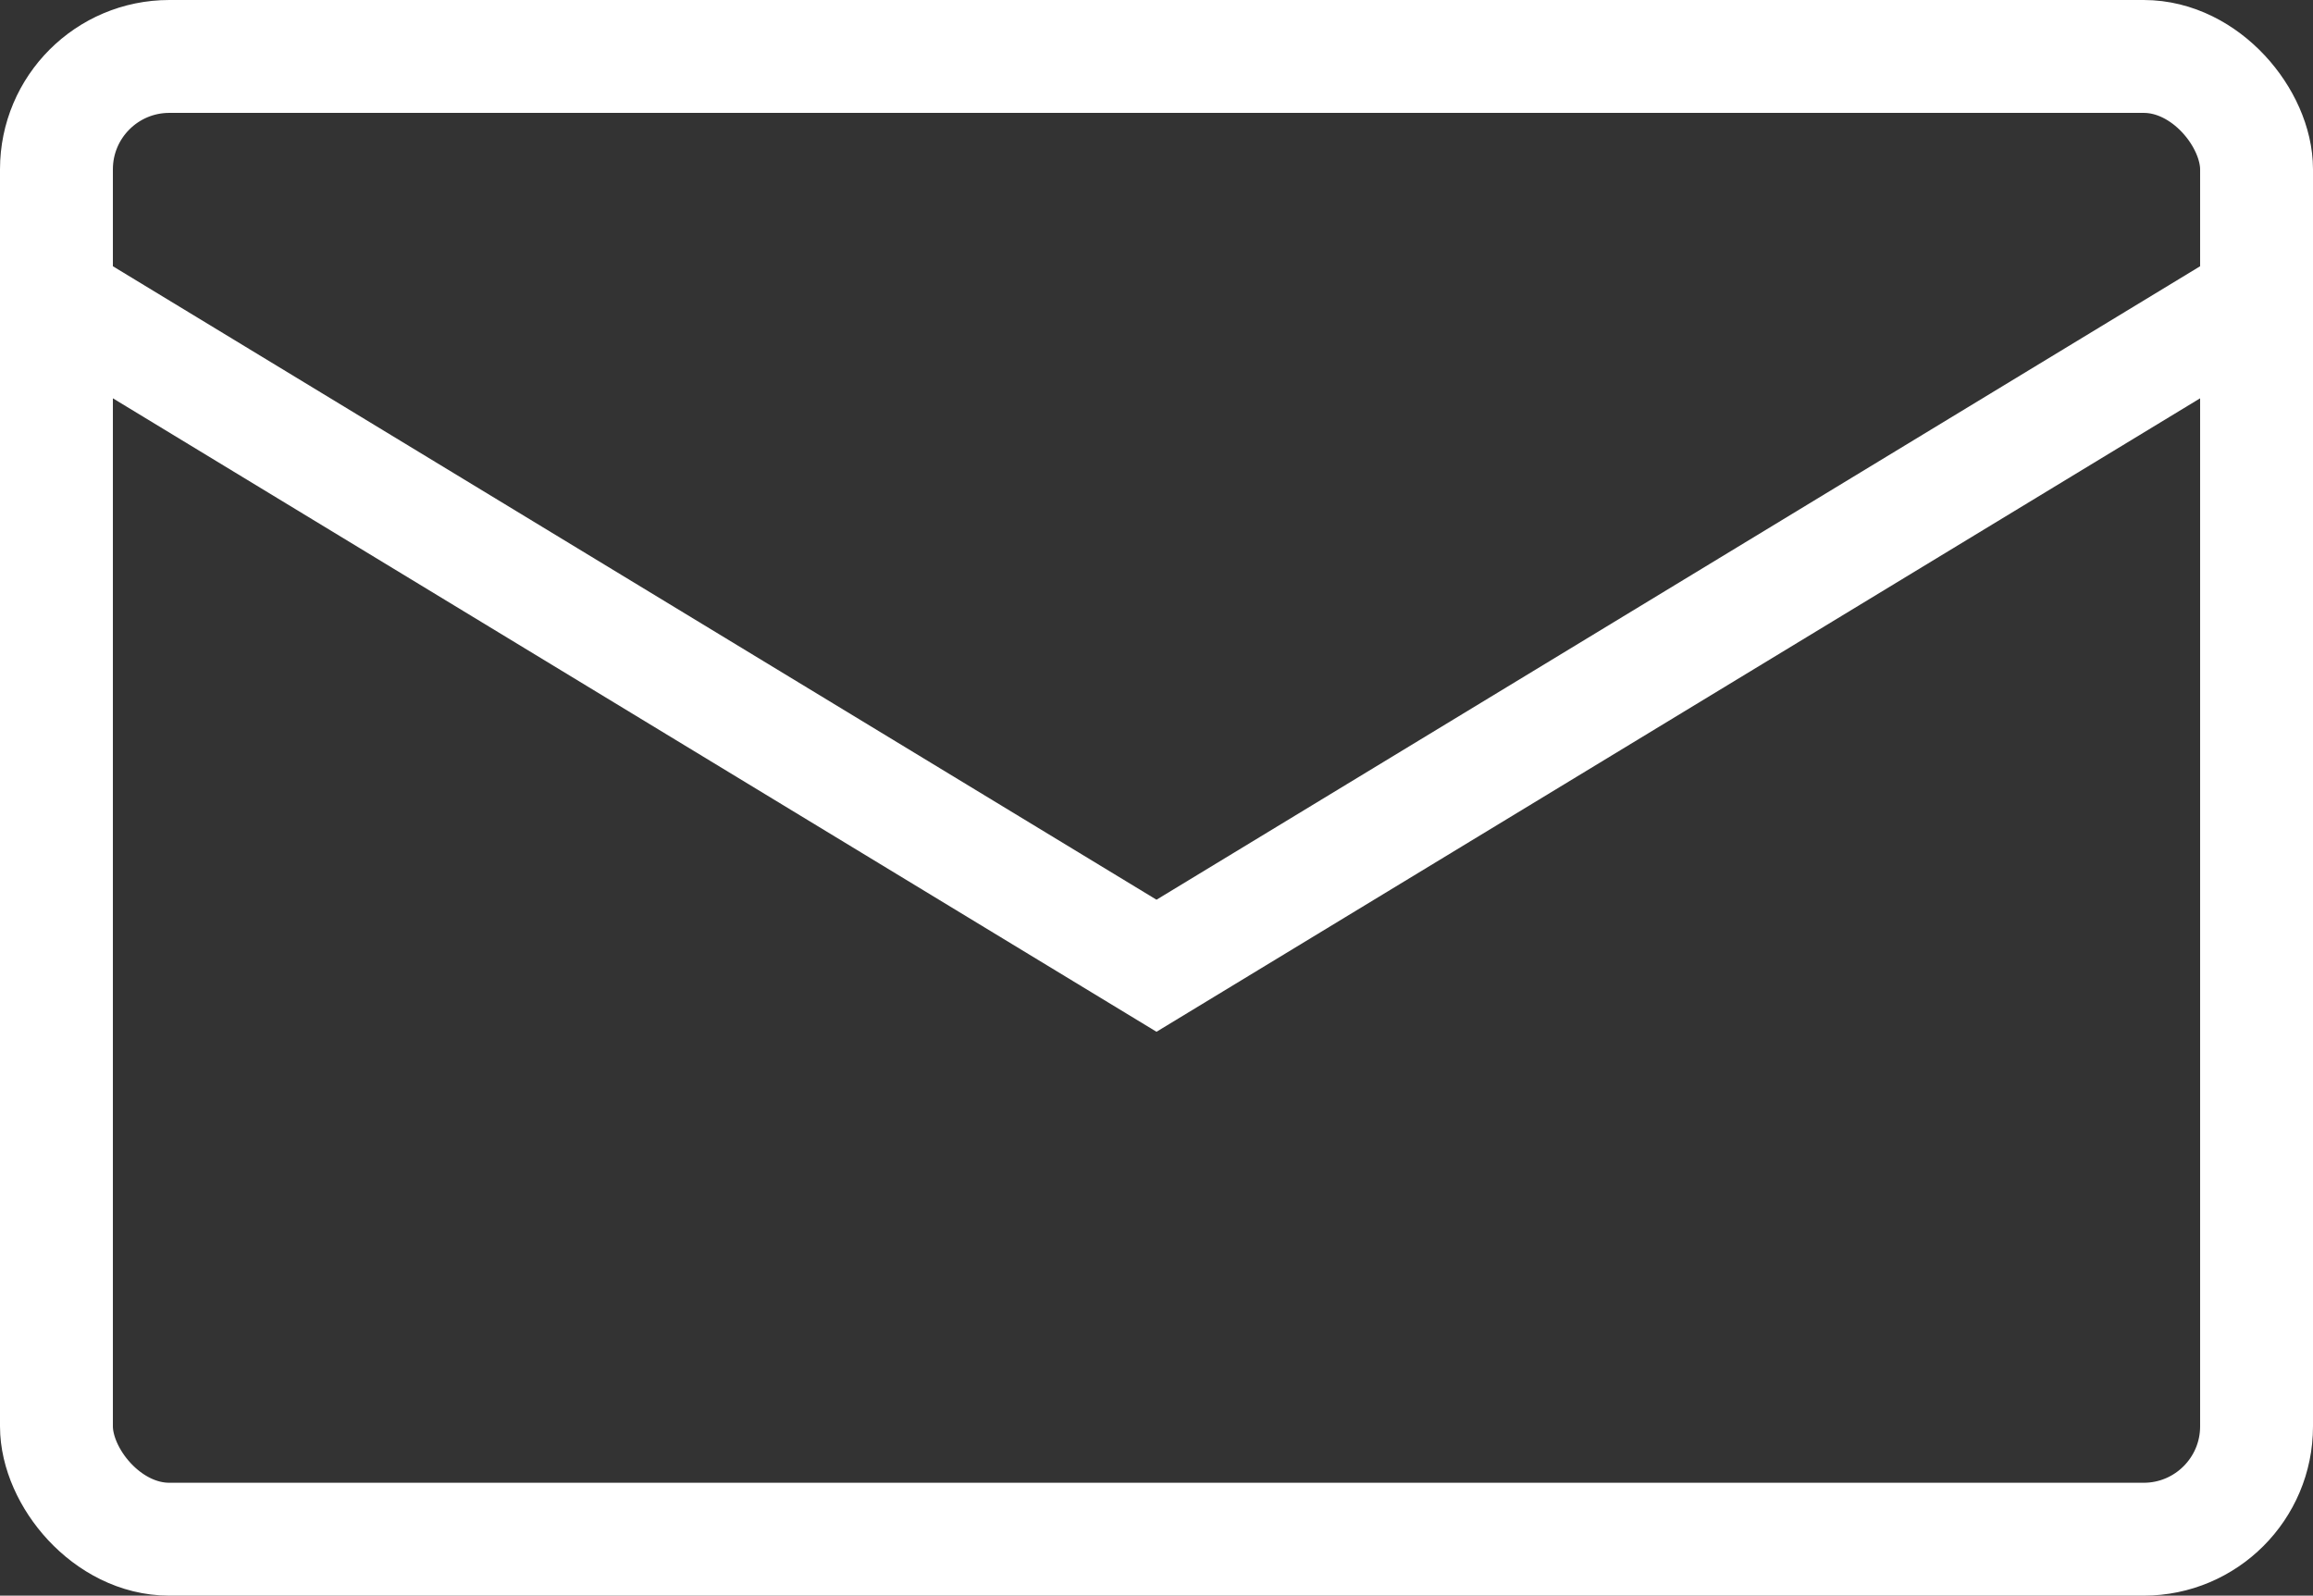
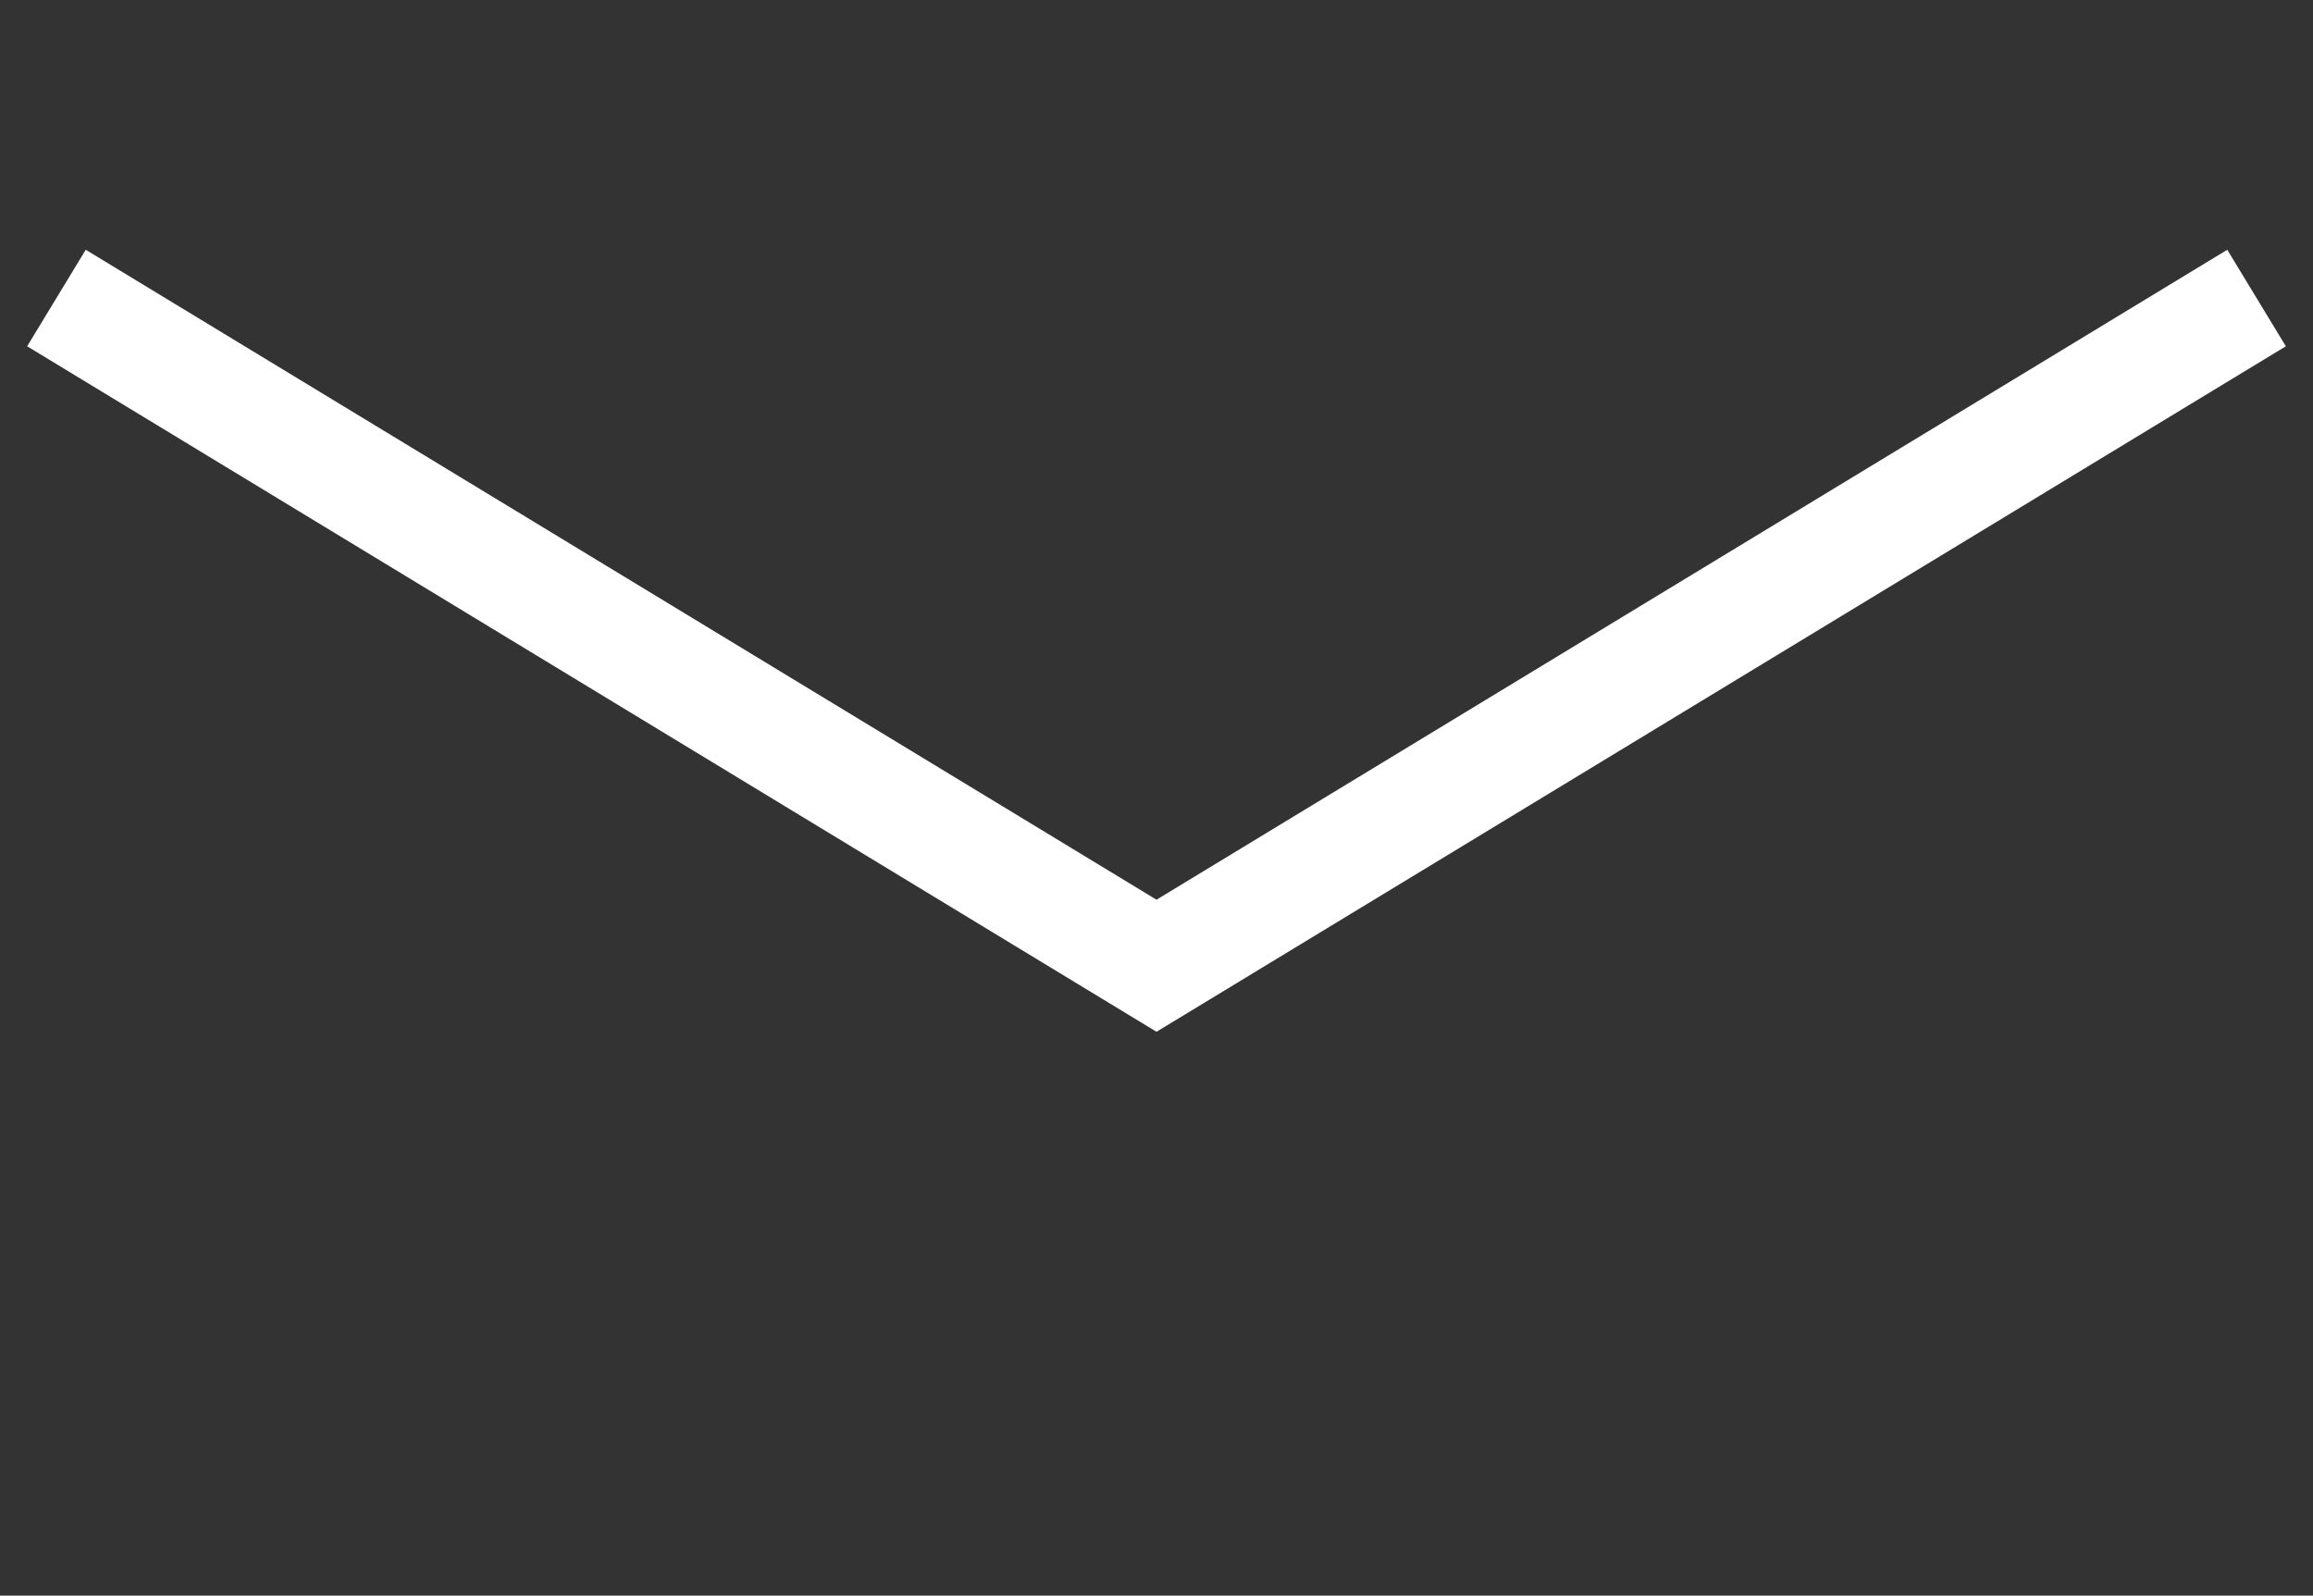
<svg xmlns="http://www.w3.org/2000/svg" id="_レイヤー_2" data-name="レイヤー 2" viewBox="0 0 40.98 28.27">
  <rect x="0" y="0" width="40.98" height="28.27" fill="#333333" stroke="none" />
  <defs>
    <style>
      .cls-1 {
        fill: none;
        stroke: #fff;
        stroke-miterlimit: 10;
        stroke-width: 2px;
      }
    </style>
  </defs>
  <g id="_固定" data-name="固定">
    <g id="icon-email">
      <g>
-         <rect class="cls-1" x="1" y="1" width="38.98" height="26.27" rx="2" ry="2" />
        <polyline class="cls-1" points="39.98 5.28 20.49 17.11 1 5.28" />
      </g>
    </g>
  </g>
</svg>